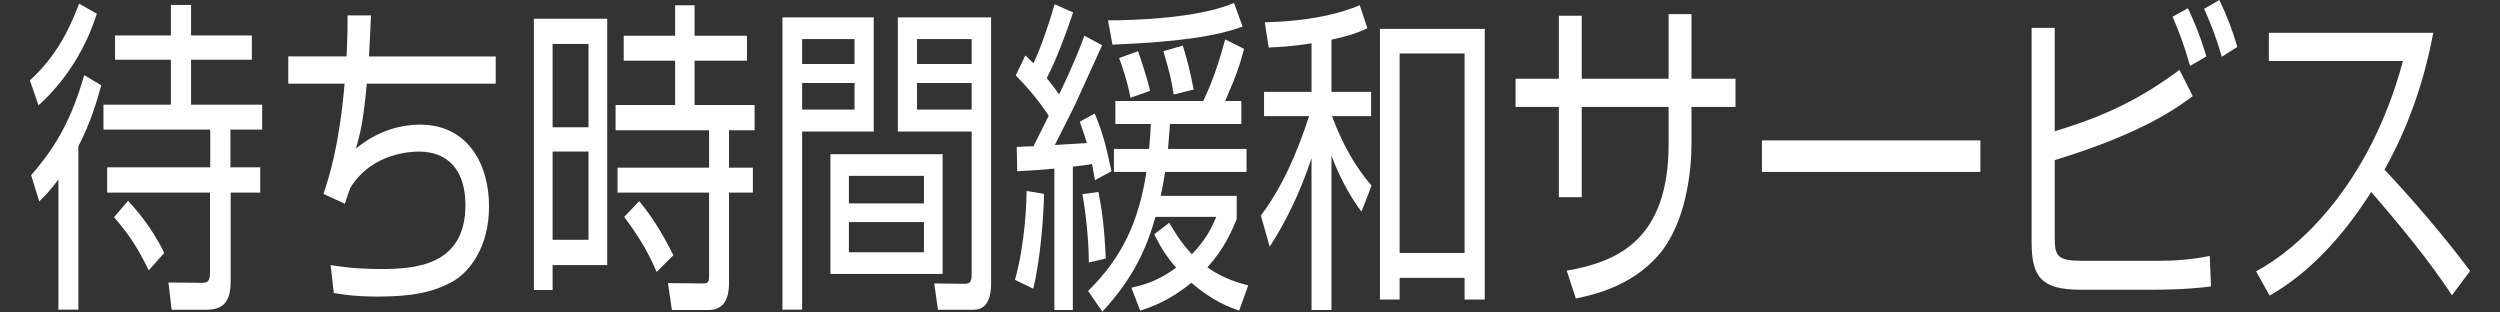
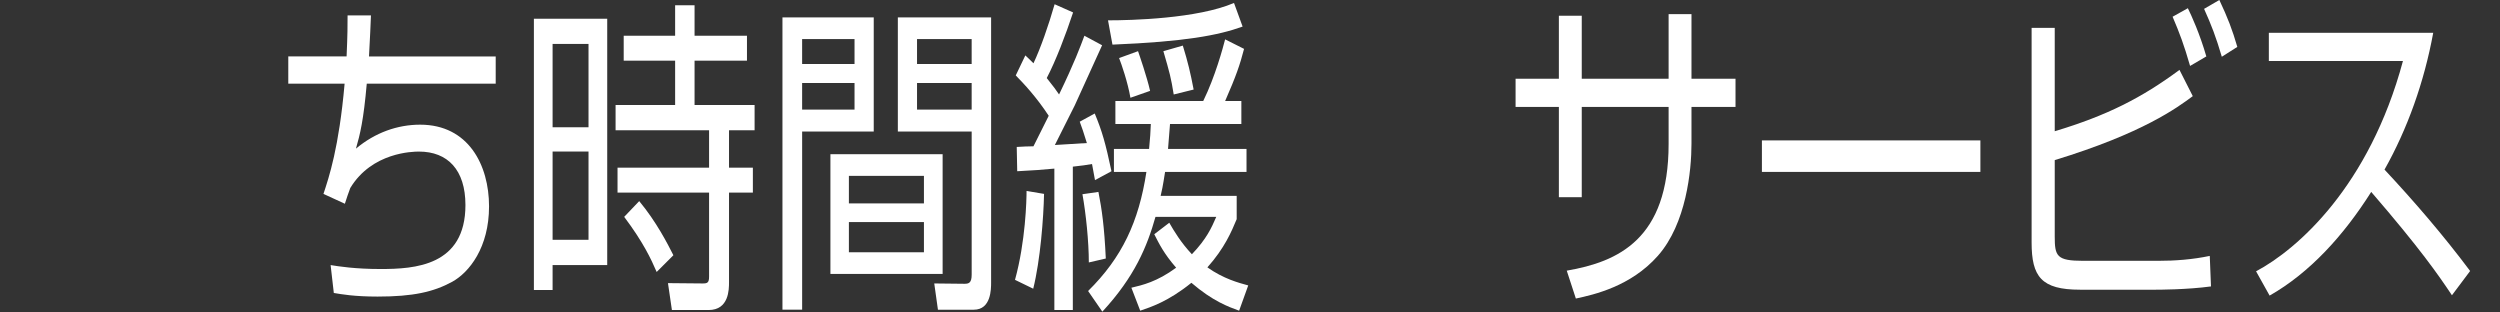
<svg xmlns="http://www.w3.org/2000/svg" version="1.1" x="0px" y="0px" width="160px" height="20px" viewBox="0 0 160 20" enable-background="new 0 0 160 20" xml:space="preserve">
  <rect x="0" y="0" width="160" height="20" fill="#333333" stroke="none" />
  <g id="レイヤー_3">
</g>
  <g id="レイヤー_5" display="none">
</g>
  <g id="レイヤー_4" display="none">
</g>
  <g id="レイヤー_2">
    <g>
-       <path fill="#FFFFFF" d="M6.196,0.882C5.315,3.653,3.739,5.606,2.464,6.74L1.913,5.144c1.654-1.512,2.488-3.17,3.15-4.913    L6.196,0.882z M1.992,11.212c1.653-1.89,2.599-3.653,3.401-6.404l1.086,0.651C6.181,6.551,5.787,7.874,5.016,9.364V19.82H3.739    v-8.335c-0.551,0.735-0.85,1.029-1.228,1.407L1.992,11.212z M12.228,0.315v1.953h3.89v1.554h-3.89v2.876h4.551v1.596h-2.031v2.415    h1.906v1.617h-1.891v5.606c0,1.134-0.268,1.89-1.543,1.89h-2.236l-0.205-1.743l2.079,0.021c0.331,0,0.583,0,0.583-0.63v-5.144    H6.858v-1.617h6.598V8.293H6.622V6.698h4.314V3.821H7.362V2.268h3.574V0.315H12.228z M8.196,12.85    c0.347,0.378,1.48,1.596,2.314,3.338l-0.992,1.113c-0.645-1.323-1.164-2.184-2.22-3.401L8.196,12.85z" />
      <path fill="#FFFFFF" d="M23.741,0.987c-0.031,0.714-0.047,1.218-0.125,2.625h8.109v1.743h-8.252    c-0.205,2.331-0.425,3.233-0.692,4.157c1.228-1.029,2.661-1.533,4.11-1.533c3.086,0,4.408,2.583,4.408,5.228    c0,2.625-1.26,4.22-2.361,4.829c-1.197,0.651-2.504,0.945-4.771,0.945c-1.48,0-2.314-0.147-2.803-0.231l-0.205-1.785    c0.52,0.084,1.574,0.252,3.197,0.252c2.172,0,5.432-0.189,5.432-4.094c0-2.247-1.133-3.422-2.976-3.422    c-0.394,0-3.008,0.042-4.394,2.331c-0.142,0.378-0.205,0.567-0.346,1.008l-1.371-0.63c0.347-1.05,0.992-2.939,1.354-7.055H18.45    V3.611h3.732c0.063-1.428,0.063-1.974,0.063-2.625H23.741z" />
      <path fill="#FFFFFF" d="M38.862,1.197v15.768h-3.496v1.596h-1.197V1.197H38.862z M37.665,2.813h-2.299v5.333h2.299V2.813z     M37.665,9.7h-2.299v5.648h2.299V9.7z M47.806,3.884h-3.354v2.834h3.842v1.617h-1.637v2.394h1.527v1.596h-1.527v5.732    c0,0.462,0,1.785-1.308,1.785h-2.347l-0.252-1.722l2.221,0.021c0.299,0,0.41-0.042,0.41-0.441v-5.375h-5.859v-1.596h5.859V8.335    h-5.984V6.719h3.811V3.884h-3.291V2.289h3.291V0.336h1.244v1.953h3.354V3.884z M42.026,17.406    c-0.361-0.84-0.865-1.911-2.078-3.527l0.961-1.008c1.102,1.323,1.826,2.75,2.188,3.464L42.026,17.406z" />
      <path fill="#FFFFFF" d="M55.919,1.113v7.307h-4.582V19.82h-1.26V1.113H55.919z M54.69,2.499h-3.354v1.596h3.354V2.499z     M54.69,5.312h-3.354v1.701h3.354V5.312z M60.328,17.532h-7.181V9.868h7.181V17.532z M59.132,11.254h-4.803v1.764h4.803V11.254z     M59.132,14.214h-4.803v1.932h4.803V14.214z M63.431,18.078c0,0.42,0,1.743-1.104,1.743h-2.299l-0.236-1.68l1.938,0.021    c0.283,0,0.457-0.063,0.457-0.588V8.419h-4.725V1.113h5.969V18.078z M62.187,2.499H58.69v1.596h3.496V2.499z M62.187,5.312H58.69    v1.701h3.496V5.312z" />
      <path fill="#FFFFFF" d="M64.96,17.91c0.678-2.457,0.74-5.123,0.74-5.69l1.119,0.189c-0.032,1.533-0.236,4.241-0.693,6.068    L64.96,17.91z M70.535,2.897c-0.284,0.609-1.685,3.716-1.748,3.842c-0.204,0.399-1.103,2.184-1.275,2.541    c0.315-0.021,1.747-0.105,2.047-0.126c-0.204-0.672-0.315-0.987-0.456-1.365l0.96-0.525c0.473,1.134,0.692,1.911,1.071,3.695    l-1.055,0.567c-0.08-0.441-0.111-0.609-0.189-1.029c-0.331,0.063-0.662,0.105-1.229,0.168v9.175h-1.182v-9.049    c-0.66,0.063-1.464,0.126-2.377,0.168l-0.031-1.554c0.173-0.021,0.912-0.042,1.07-0.042c0.158-0.315,0.834-1.68,0.977-1.953    c-0.787-1.197-1.574-2.037-2.11-2.583l0.614-1.281c0.236,0.21,0.299,0.294,0.52,0.504c0.457-0.966,0.961-2.415,1.354-3.779    l1.182,0.525c-0.473,1.428-1.102,3.086-1.686,4.199c0.441,0.546,0.615,0.798,0.788,1.05c0.976-2.016,1.354-3.044,1.622-3.758    L70.535,2.897z M69.685,16.797c0-1.344-0.189-3.149-0.409-4.367l1.023-0.147c0.22,1.113,0.378,2.226,0.472,4.262L69.685,16.797z     M69.638,18.624c2.173-2.142,3.244-4.43,3.732-7.622h-2.079v-1.47h2.251c0.064-0.672,0.096-1.134,0.111-1.596h-2.268v-1.47h5.621    c0.771-1.575,1.26-3.401,1.402-3.947l1.212,0.609c-0.268,1.029-0.504,1.722-1.212,3.338h1.039v1.47h-4.566    c-0.032,0.462-0.048,0.567-0.127,1.596h5.023v1.47h-5.212c-0.142,0.924-0.221,1.281-0.284,1.533h4.867v1.491    c-0.332,0.798-0.772,1.848-1.875,3.086c1.039,0.735,2,0.987,2.614,1.155l-0.583,1.617c-0.692-0.252-1.685-0.609-3.055-1.785    c-1.48,1.197-2.598,1.554-3.275,1.785l-0.566-1.47c0.709-0.168,1.637-0.378,2.865-1.281c-0.787-0.903-1.102-1.554-1.4-2.142    l0.96-0.735c0.315,0.546,0.74,1.26,1.448,2.016c0.945-0.987,1.26-1.701,1.56-2.394h-3.89c-0.535,1.89-1.322,3.821-3.401,6.068    L69.638,18.624z M70.913,1.302c1.465,0,5.717-0.105,8.063-1.113l0.551,1.512c-1.574,0.567-3.717,0.966-8.33,1.155L70.913,1.302z     M72.347,6.257c-0.174-1.008-0.568-2.142-0.725-2.541l1.212-0.441c0.095,0.273,0.567,1.638,0.772,2.541L72.347,6.257z     M75.118,6.047c-0.174-1.071-0.252-1.365-0.662-2.771L75.7,2.918c0.33,1.071,0.488,1.743,0.693,2.813L75.118,6.047z" />
-       <path fill="#FFFFFF" d="M85.214,5.879h2.535v1.554h-2.504c0.646,1.722,1.465,3.212,2.535,4.451l-0.645,1.659    c-1.166-1.533-1.827-3.317-1.922-3.59v9.889h-1.275V10.12c-0.677,2.058-1.574,3.968-2.677,5.669l-0.567-1.995    c1.355-1.785,2.331-4.031,3.087-6.362h-2.882V5.879h3.039V2.771c-1.244,0.21-2.109,0.231-2.74,0.273l-0.252-1.617    c0.646-0.021,3.639-0.063,6.078-1.092l0.488,1.47c-0.44,0.21-0.96,0.441-2.299,0.735V5.879z M95.024,19.169h-1.291v-1.386h-4.157    v1.386h-1.26V1.848h6.708V19.169z M93.733,3.422h-4.157v12.766h4.157V3.422z" />
      <path fill="#FFFFFF" d="M106.79,0.903h1.465v4.136h2.818v1.806h-2.818v2.352c0,1.701-0.33,5.123-2.157,7.181    c-1.731,1.953-4.079,2.478-5.243,2.729l-0.583-1.785c3.291-0.567,6.519-2.016,6.519-8.104V6.845h-5.559v5.774h-1.464V6.845h-2.771    V5.039h2.771V1.008h1.464v4.031h5.559V0.903z" />
      <path fill="#FFFFFF" d="M126.745,8.986v2.016h-13.983V8.986H126.745z" />
      <path fill="#FFFFFF" d="M131.503,1.785v6.614c3.355-1.008,5.575-2.142,7.984-3.926l0.851,1.68    c-0.992,0.735-3.196,2.373-8.835,4.094v4.892c0,1.26,0.127,1.554,1.828,1.554h4.771c1.118,0,2.22-0.084,3.323-0.315l0.078,1.953    c-1.543,0.21-3.385,0.21-3.543,0.21h-4.834c-2.488,0-3.103-0.84-3.103-3.023V1.785H131.503z M140.165,4.22    c-0.395-1.365-0.662-2.079-1.119-3.149l0.977-0.546c0.236,0.483,0.756,1.617,1.182,3.086L140.165,4.22z M142.196,3.632    c-0.379-1.281-0.662-2.016-1.135-3.065L142.038,0c0.535,1.134,0.835,1.911,1.15,3.002L142.196,3.632z" />
      <path fill="#FFFFFF" d="M144.388,17.364c2.646-1.407,7.244-5.438,9.4-13.458h-8.582V2.1h10.52    c-0.582,3.17-1.653,6.152-3.117,8.755c1.904,2.037,3.747,4.178,5.479,6.488l-1.164,1.554c-0.883-1.323-2.031-2.981-5.166-6.614    c-1.779,2.813-3.952,5.186-6.503,6.635L144.388,17.364z" />
    </g>
  </g>
  <g id="レイヤー_6">
</g>
  <g id="guide">
</g>
</svg>